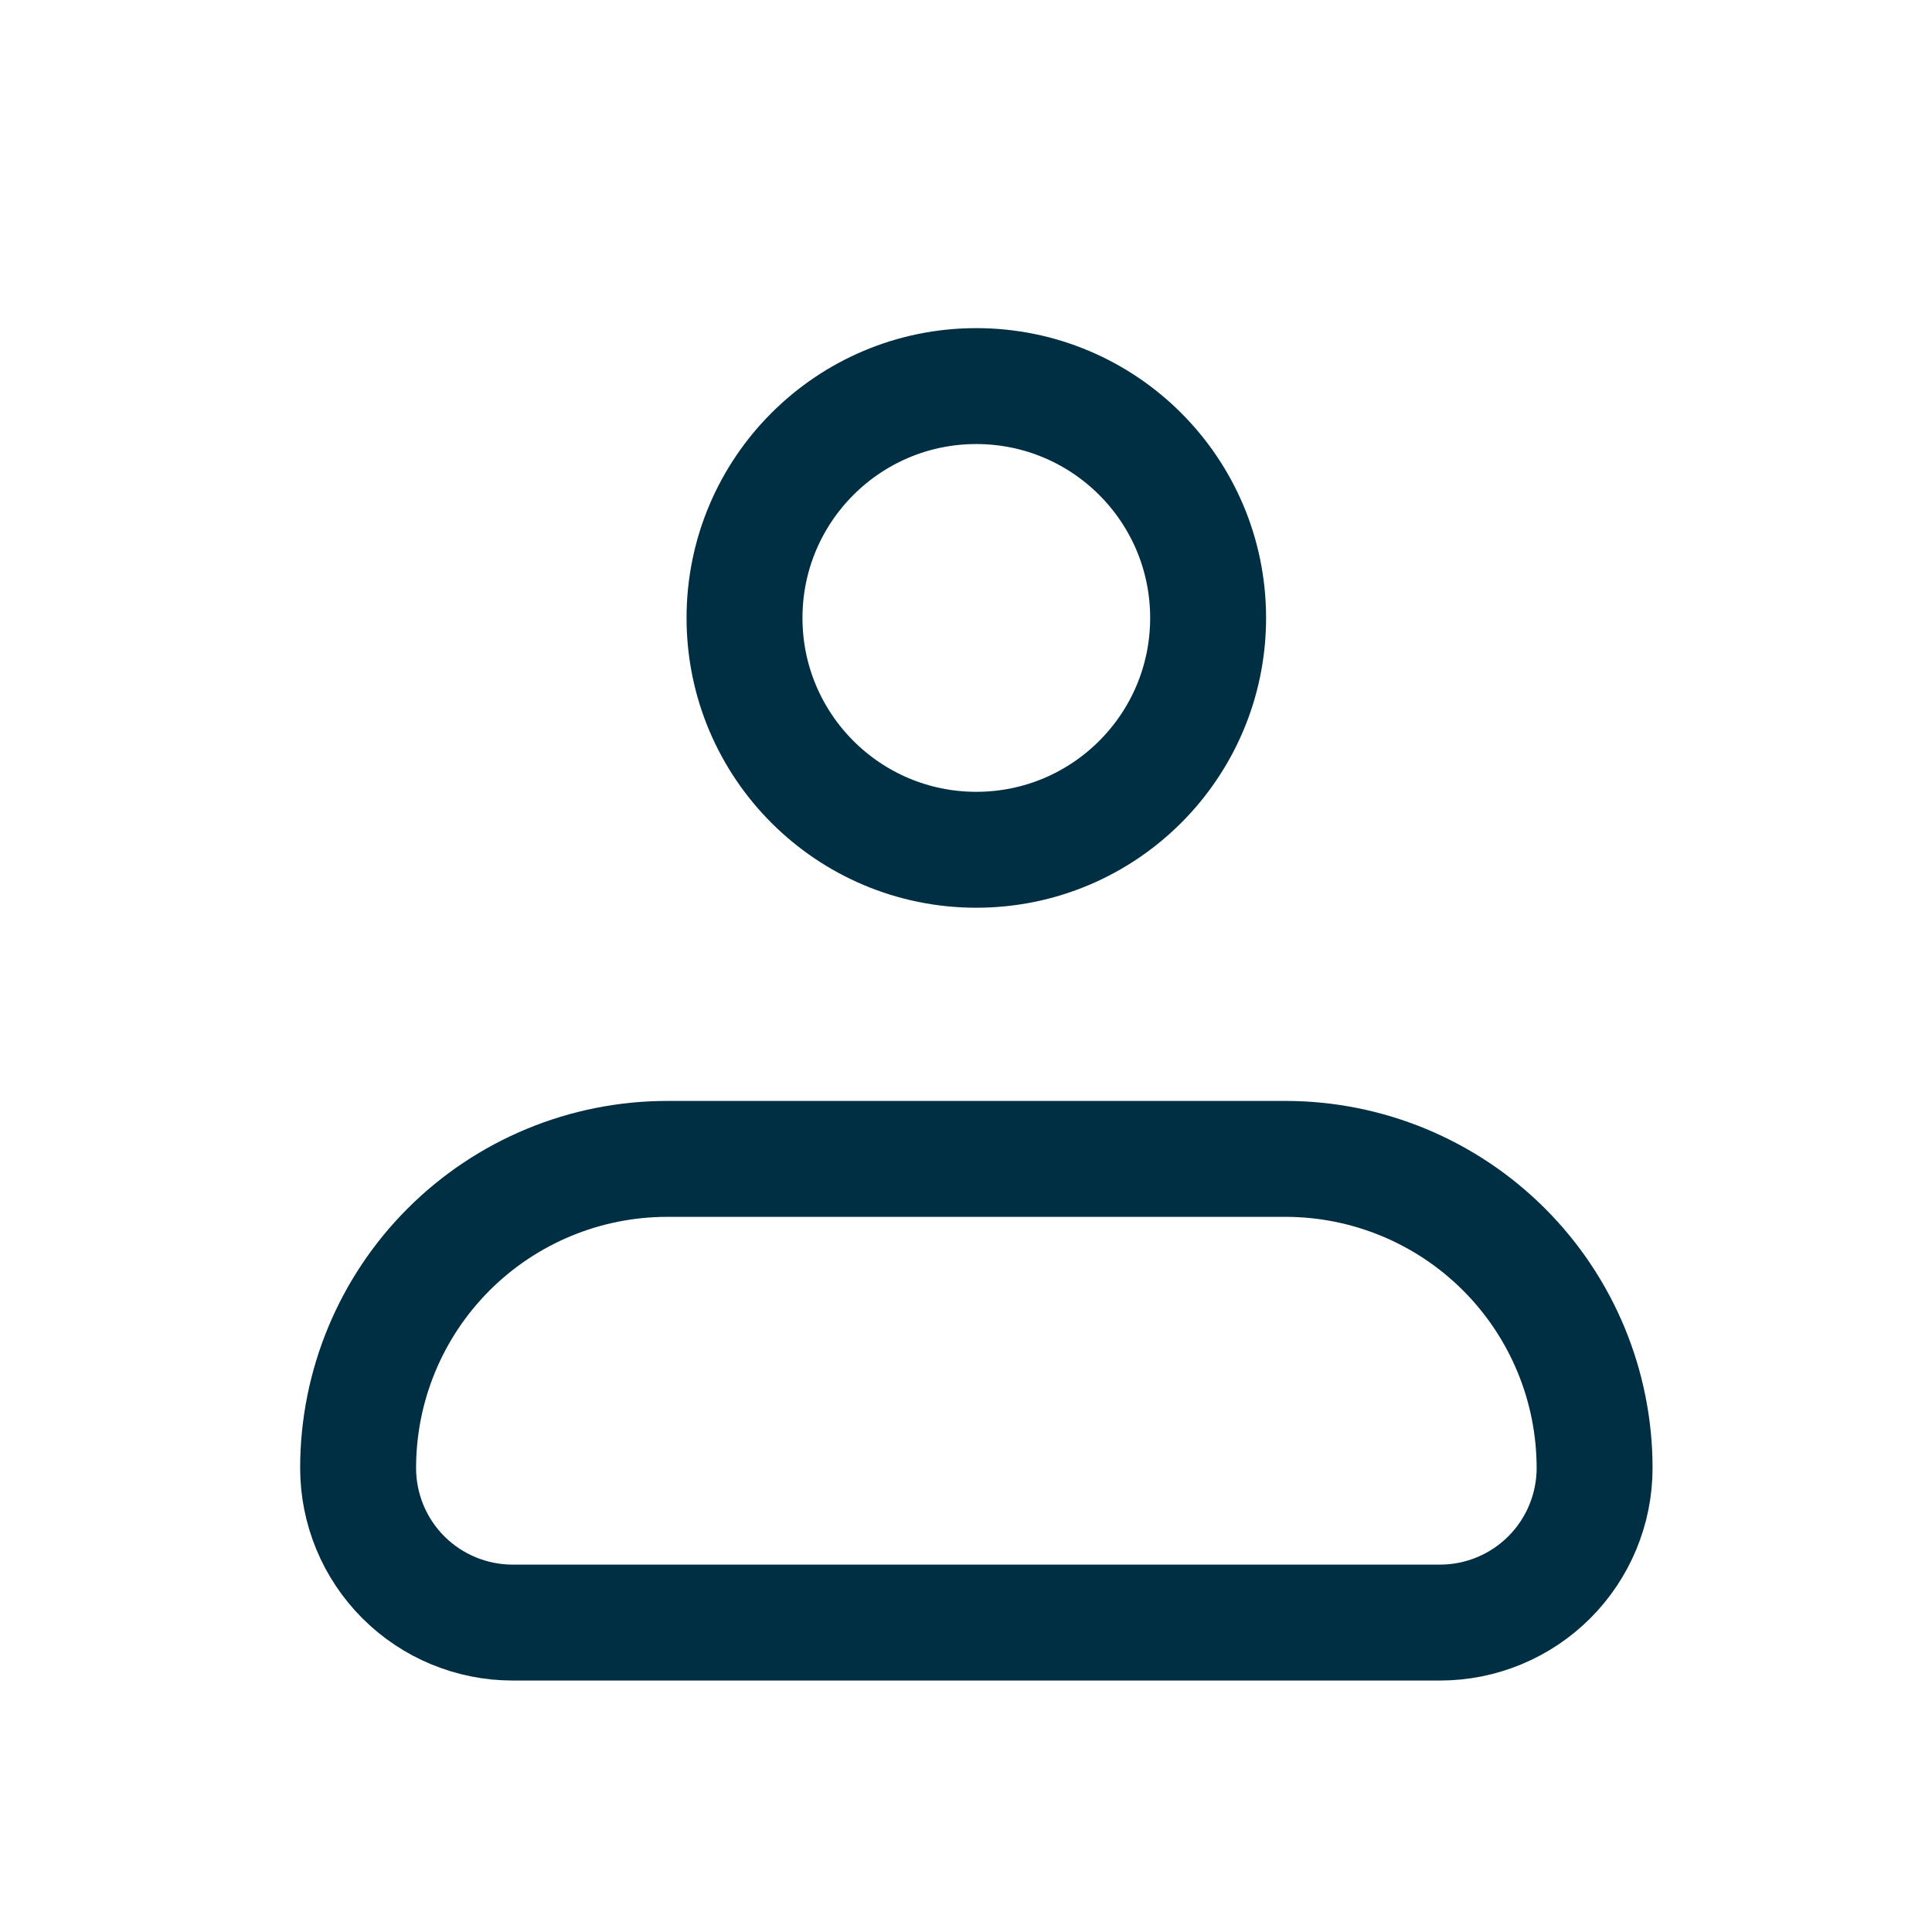
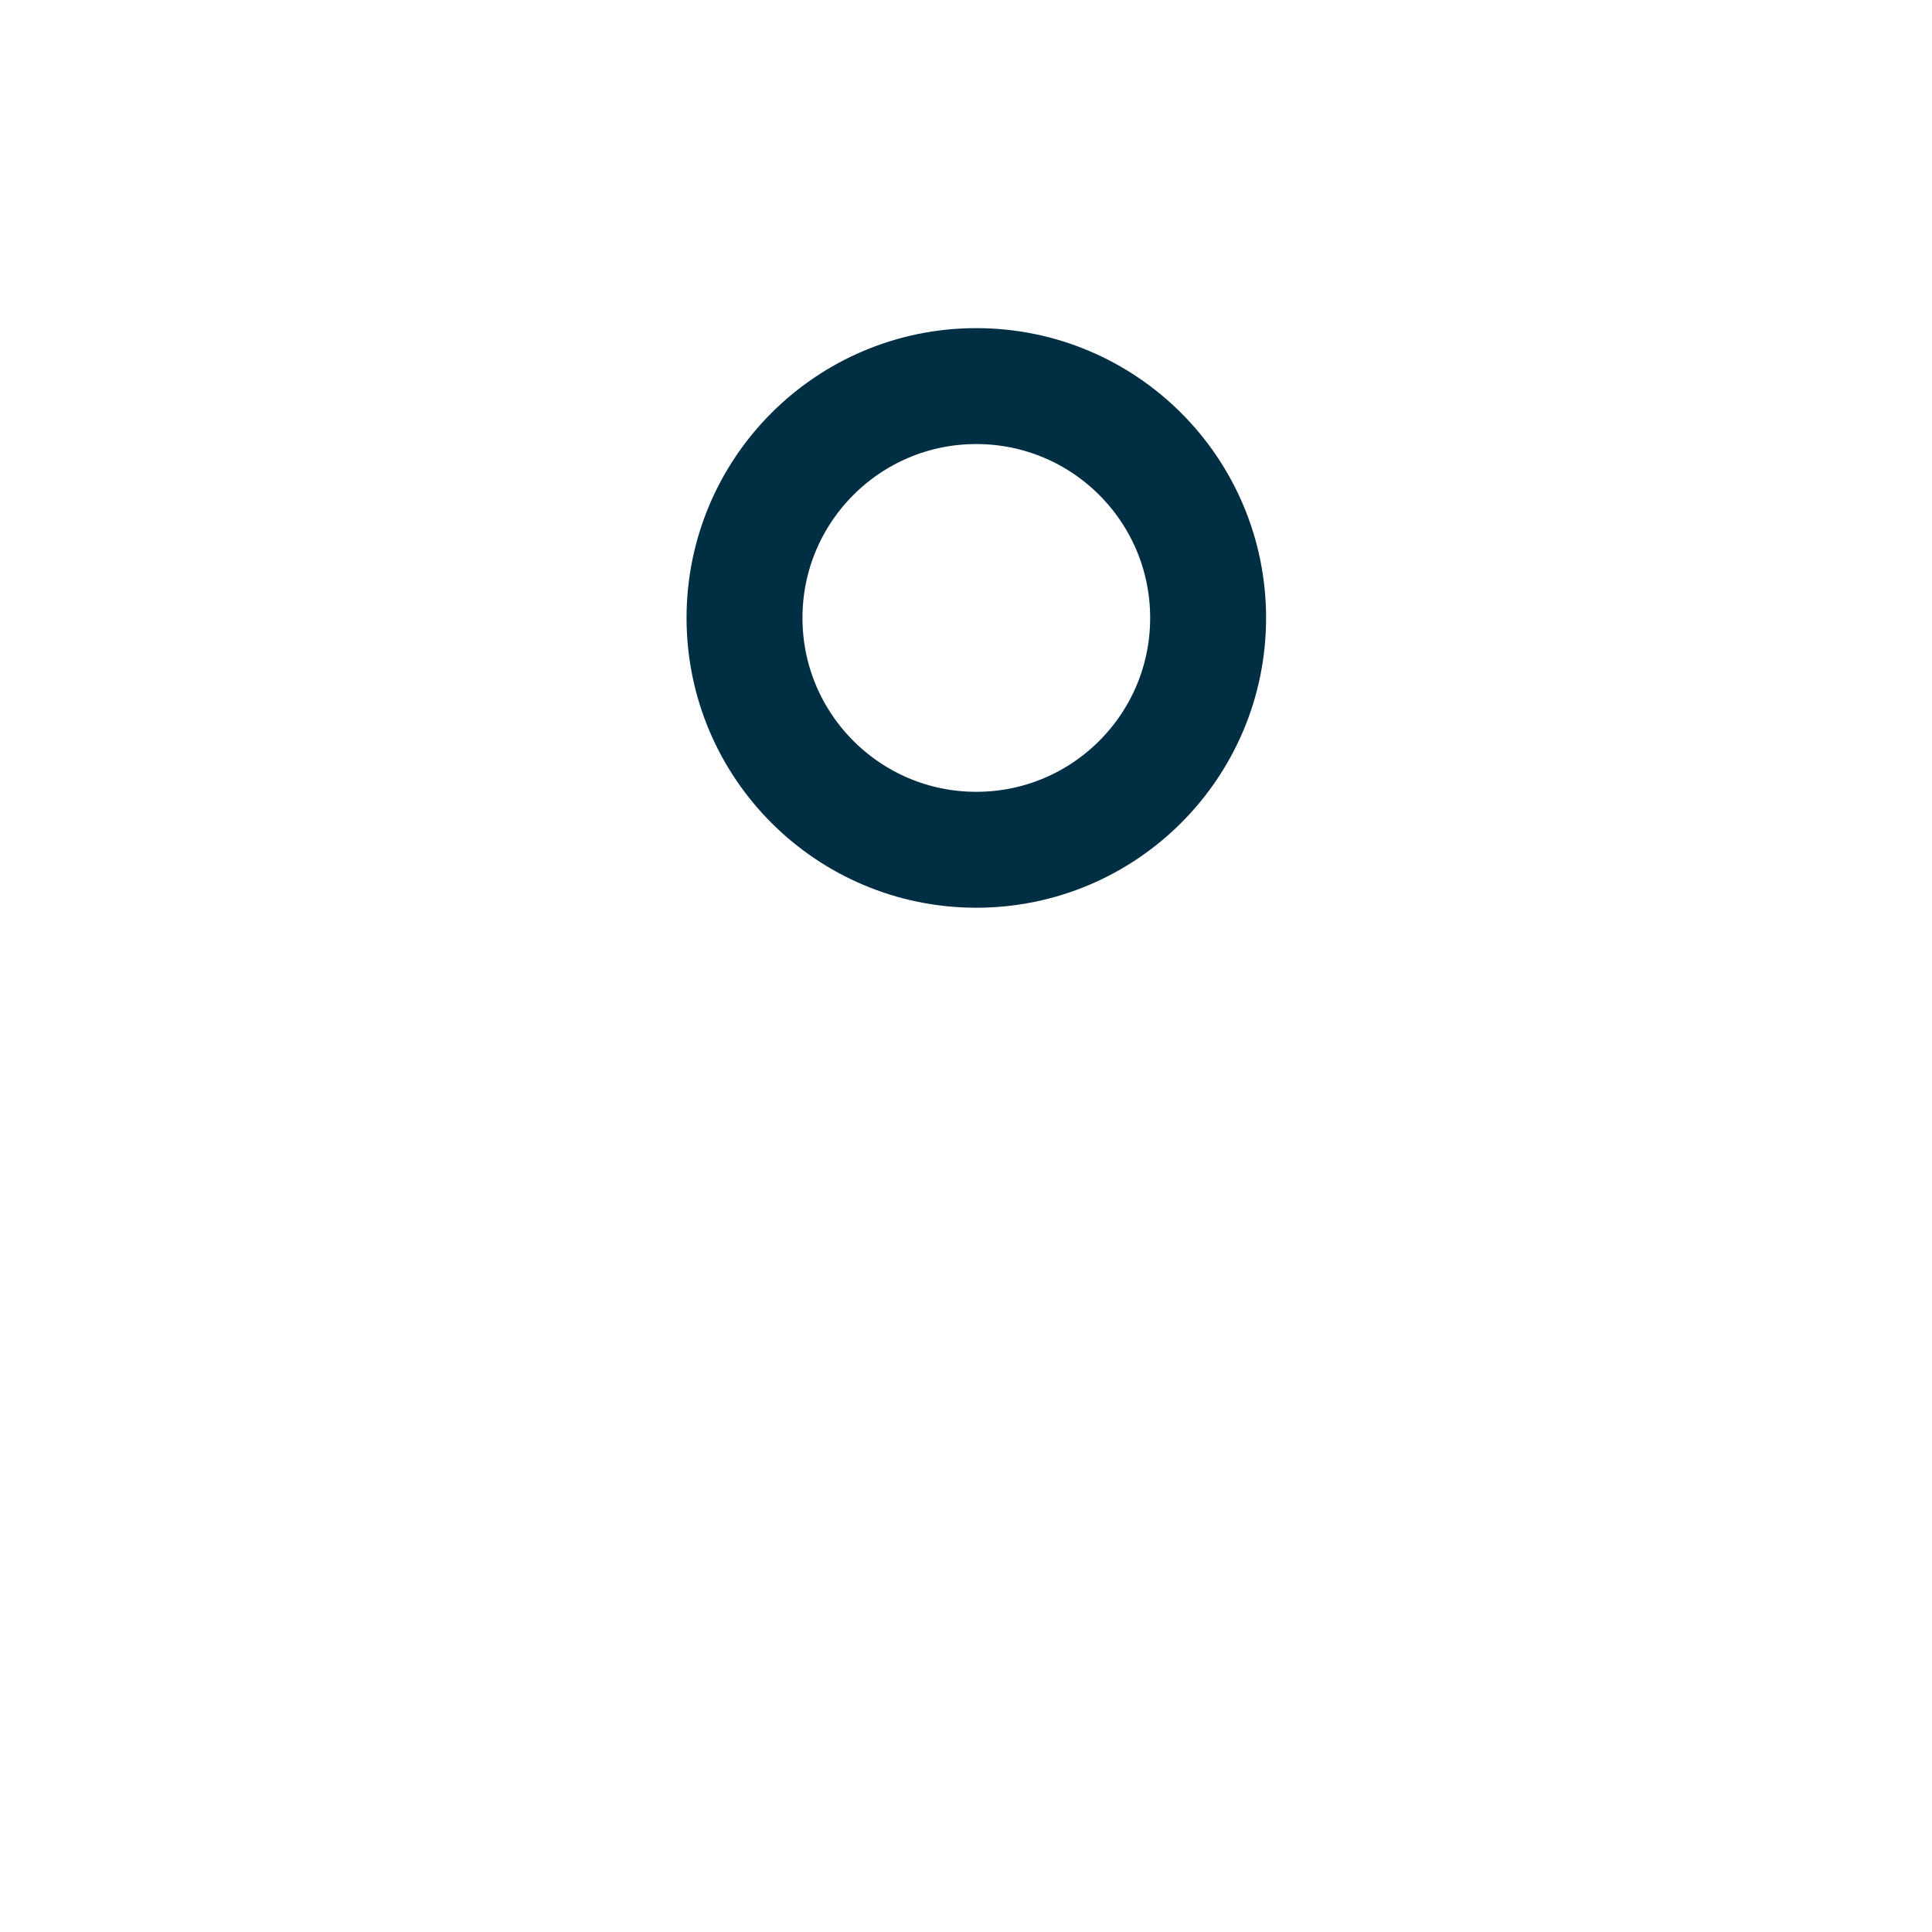
<svg xmlns="http://www.w3.org/2000/svg" width="25" height="25" viewBox="0 0 25 25" fill="none">
-   <path d="M4.634 18.996C4.634 17.935 5.055 16.918 5.805 16.168C6.555 15.418 7.573 14.996 8.634 14.996H16.634C17.694 14.996 18.712 15.418 19.462 16.168C20.212 16.918 20.634 17.935 20.634 18.996C20.634 19.526 20.423 20.035 20.048 20.41C19.673 20.785 19.164 20.996 18.634 20.996H6.634C6.103 20.996 5.594 20.785 5.219 20.41C4.844 20.035 4.634 19.526 4.634 18.996Z" stroke="#002F44" stroke-width="1.5" stroke-linejoin="round" />
  <path d="M12.633 10.996C14.29 10.996 15.633 9.653 15.633 7.996C15.633 6.339 14.29 4.996 12.633 4.996C10.977 4.996 9.634 6.339 9.634 7.996C9.634 9.653 10.977 10.996 12.633 10.996Z" stroke="#002F44" stroke-width="1.5" />
</svg>